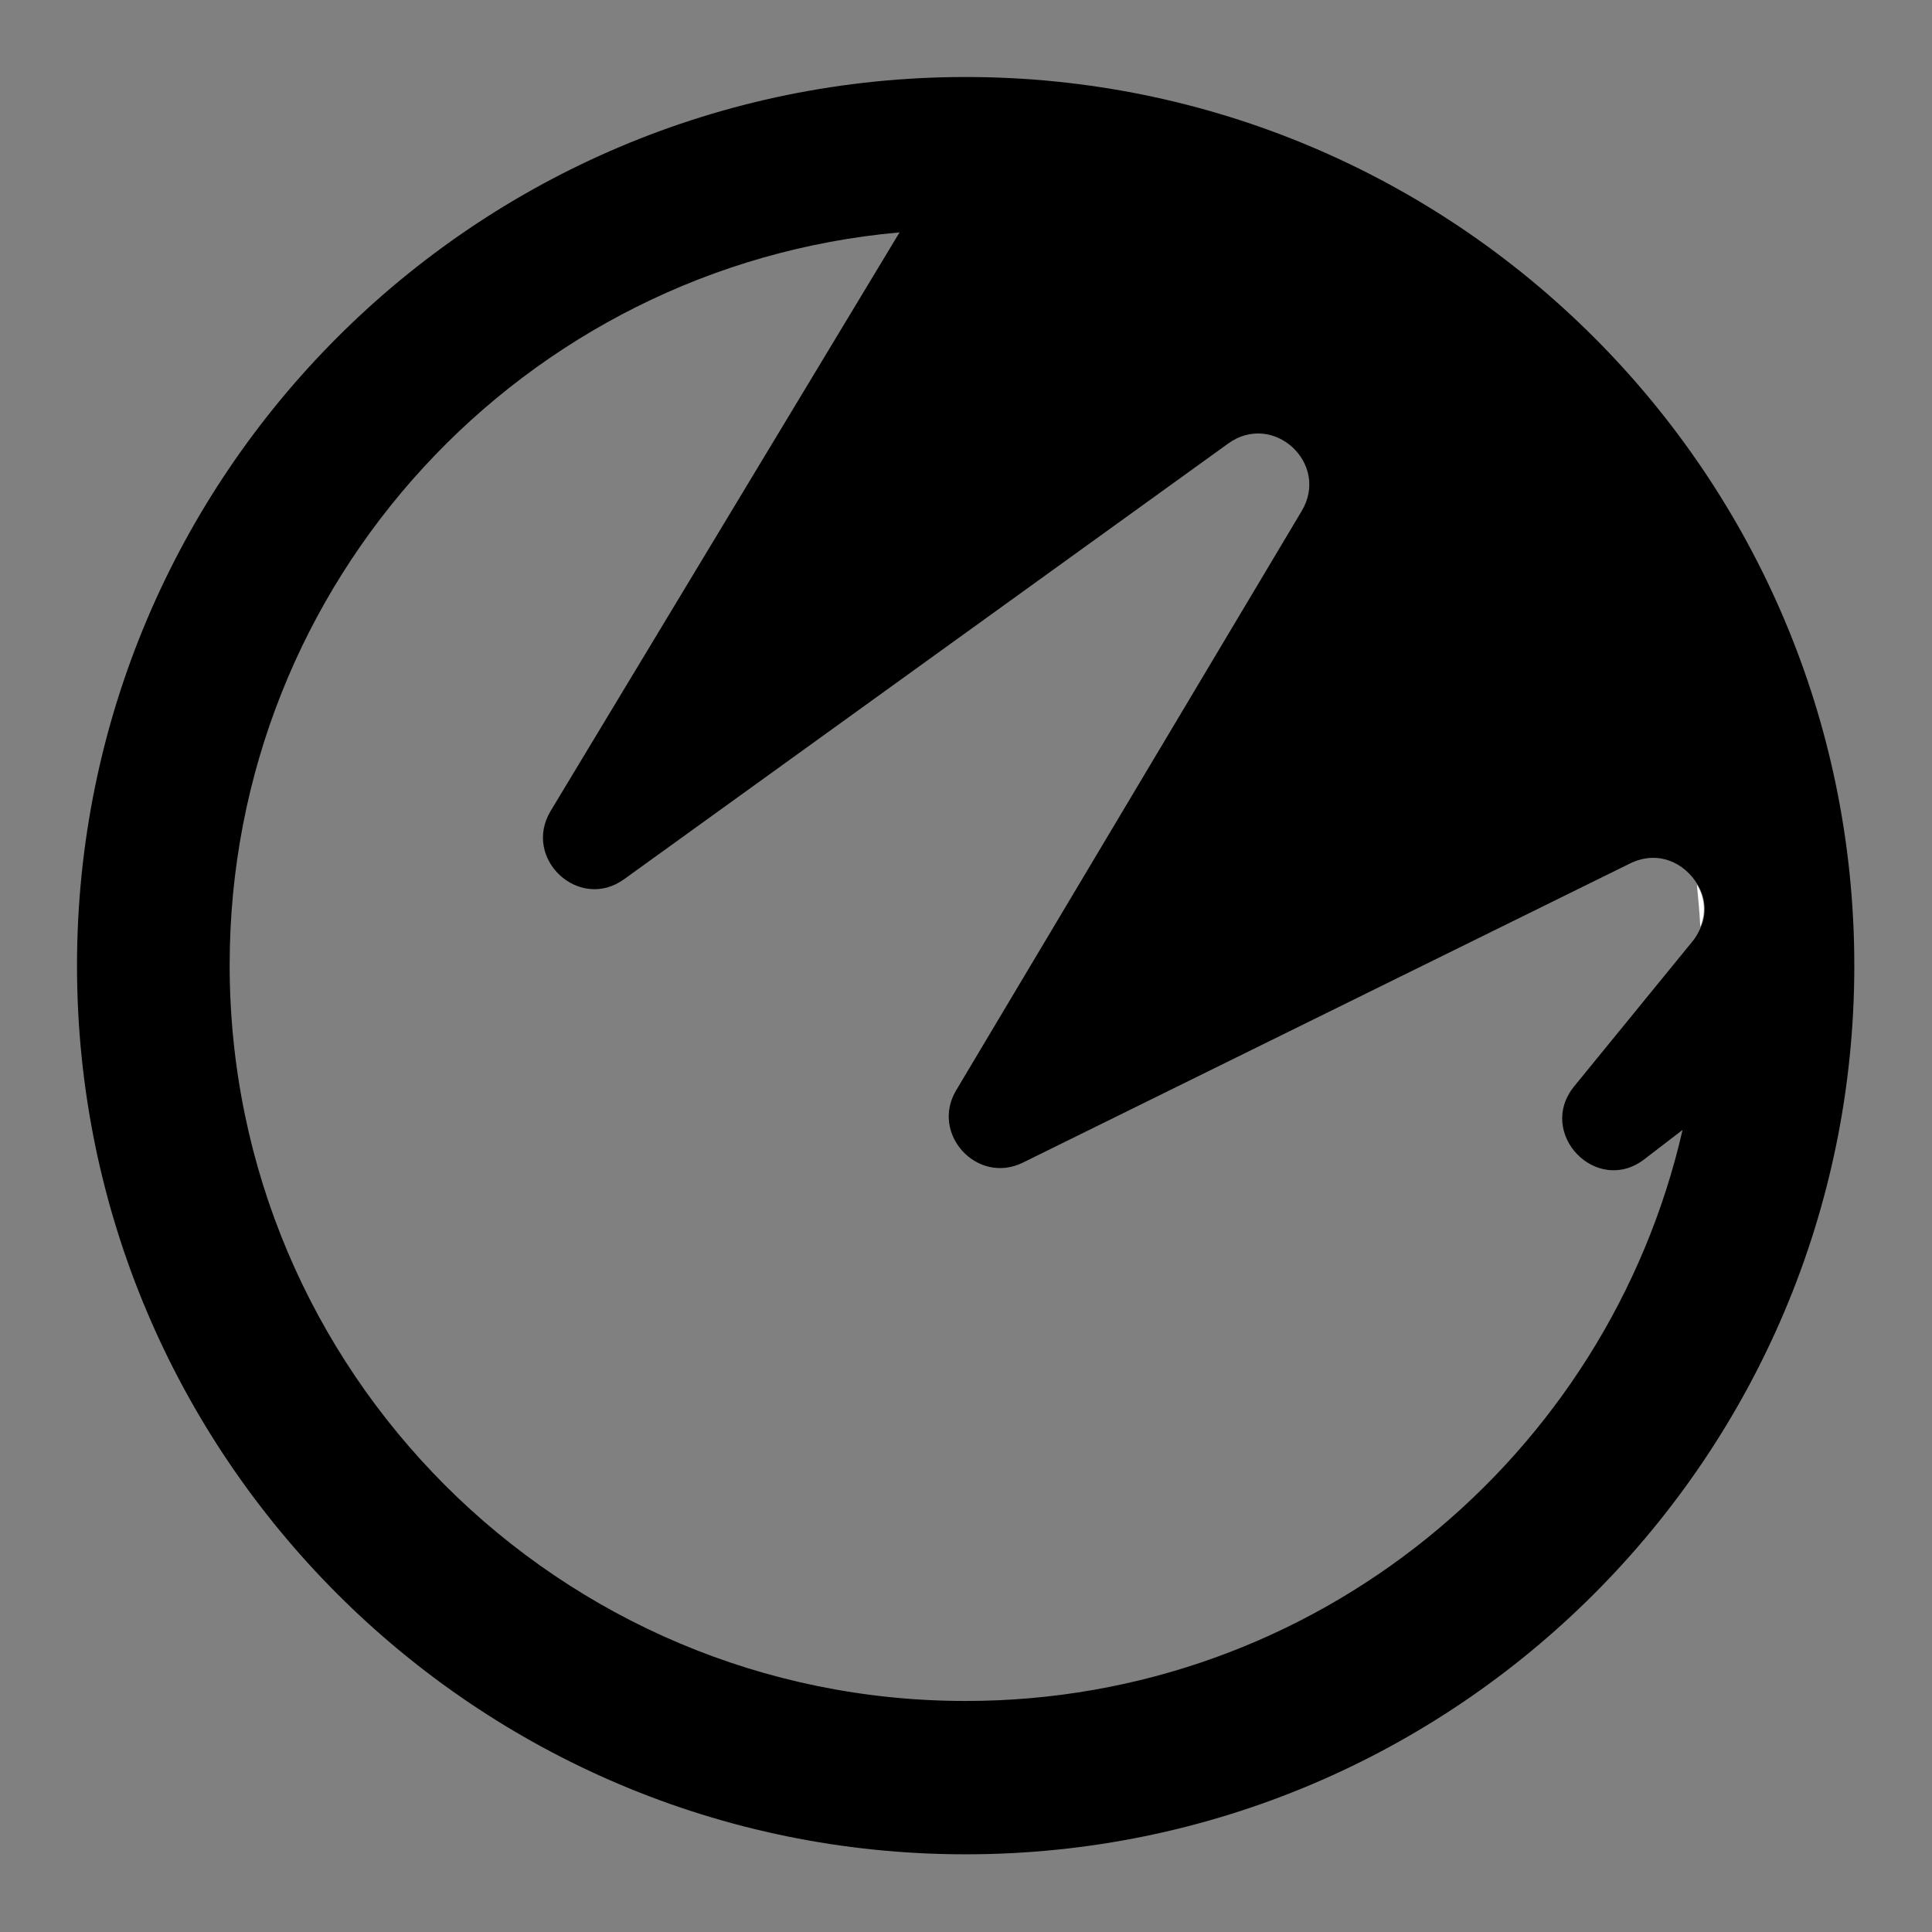
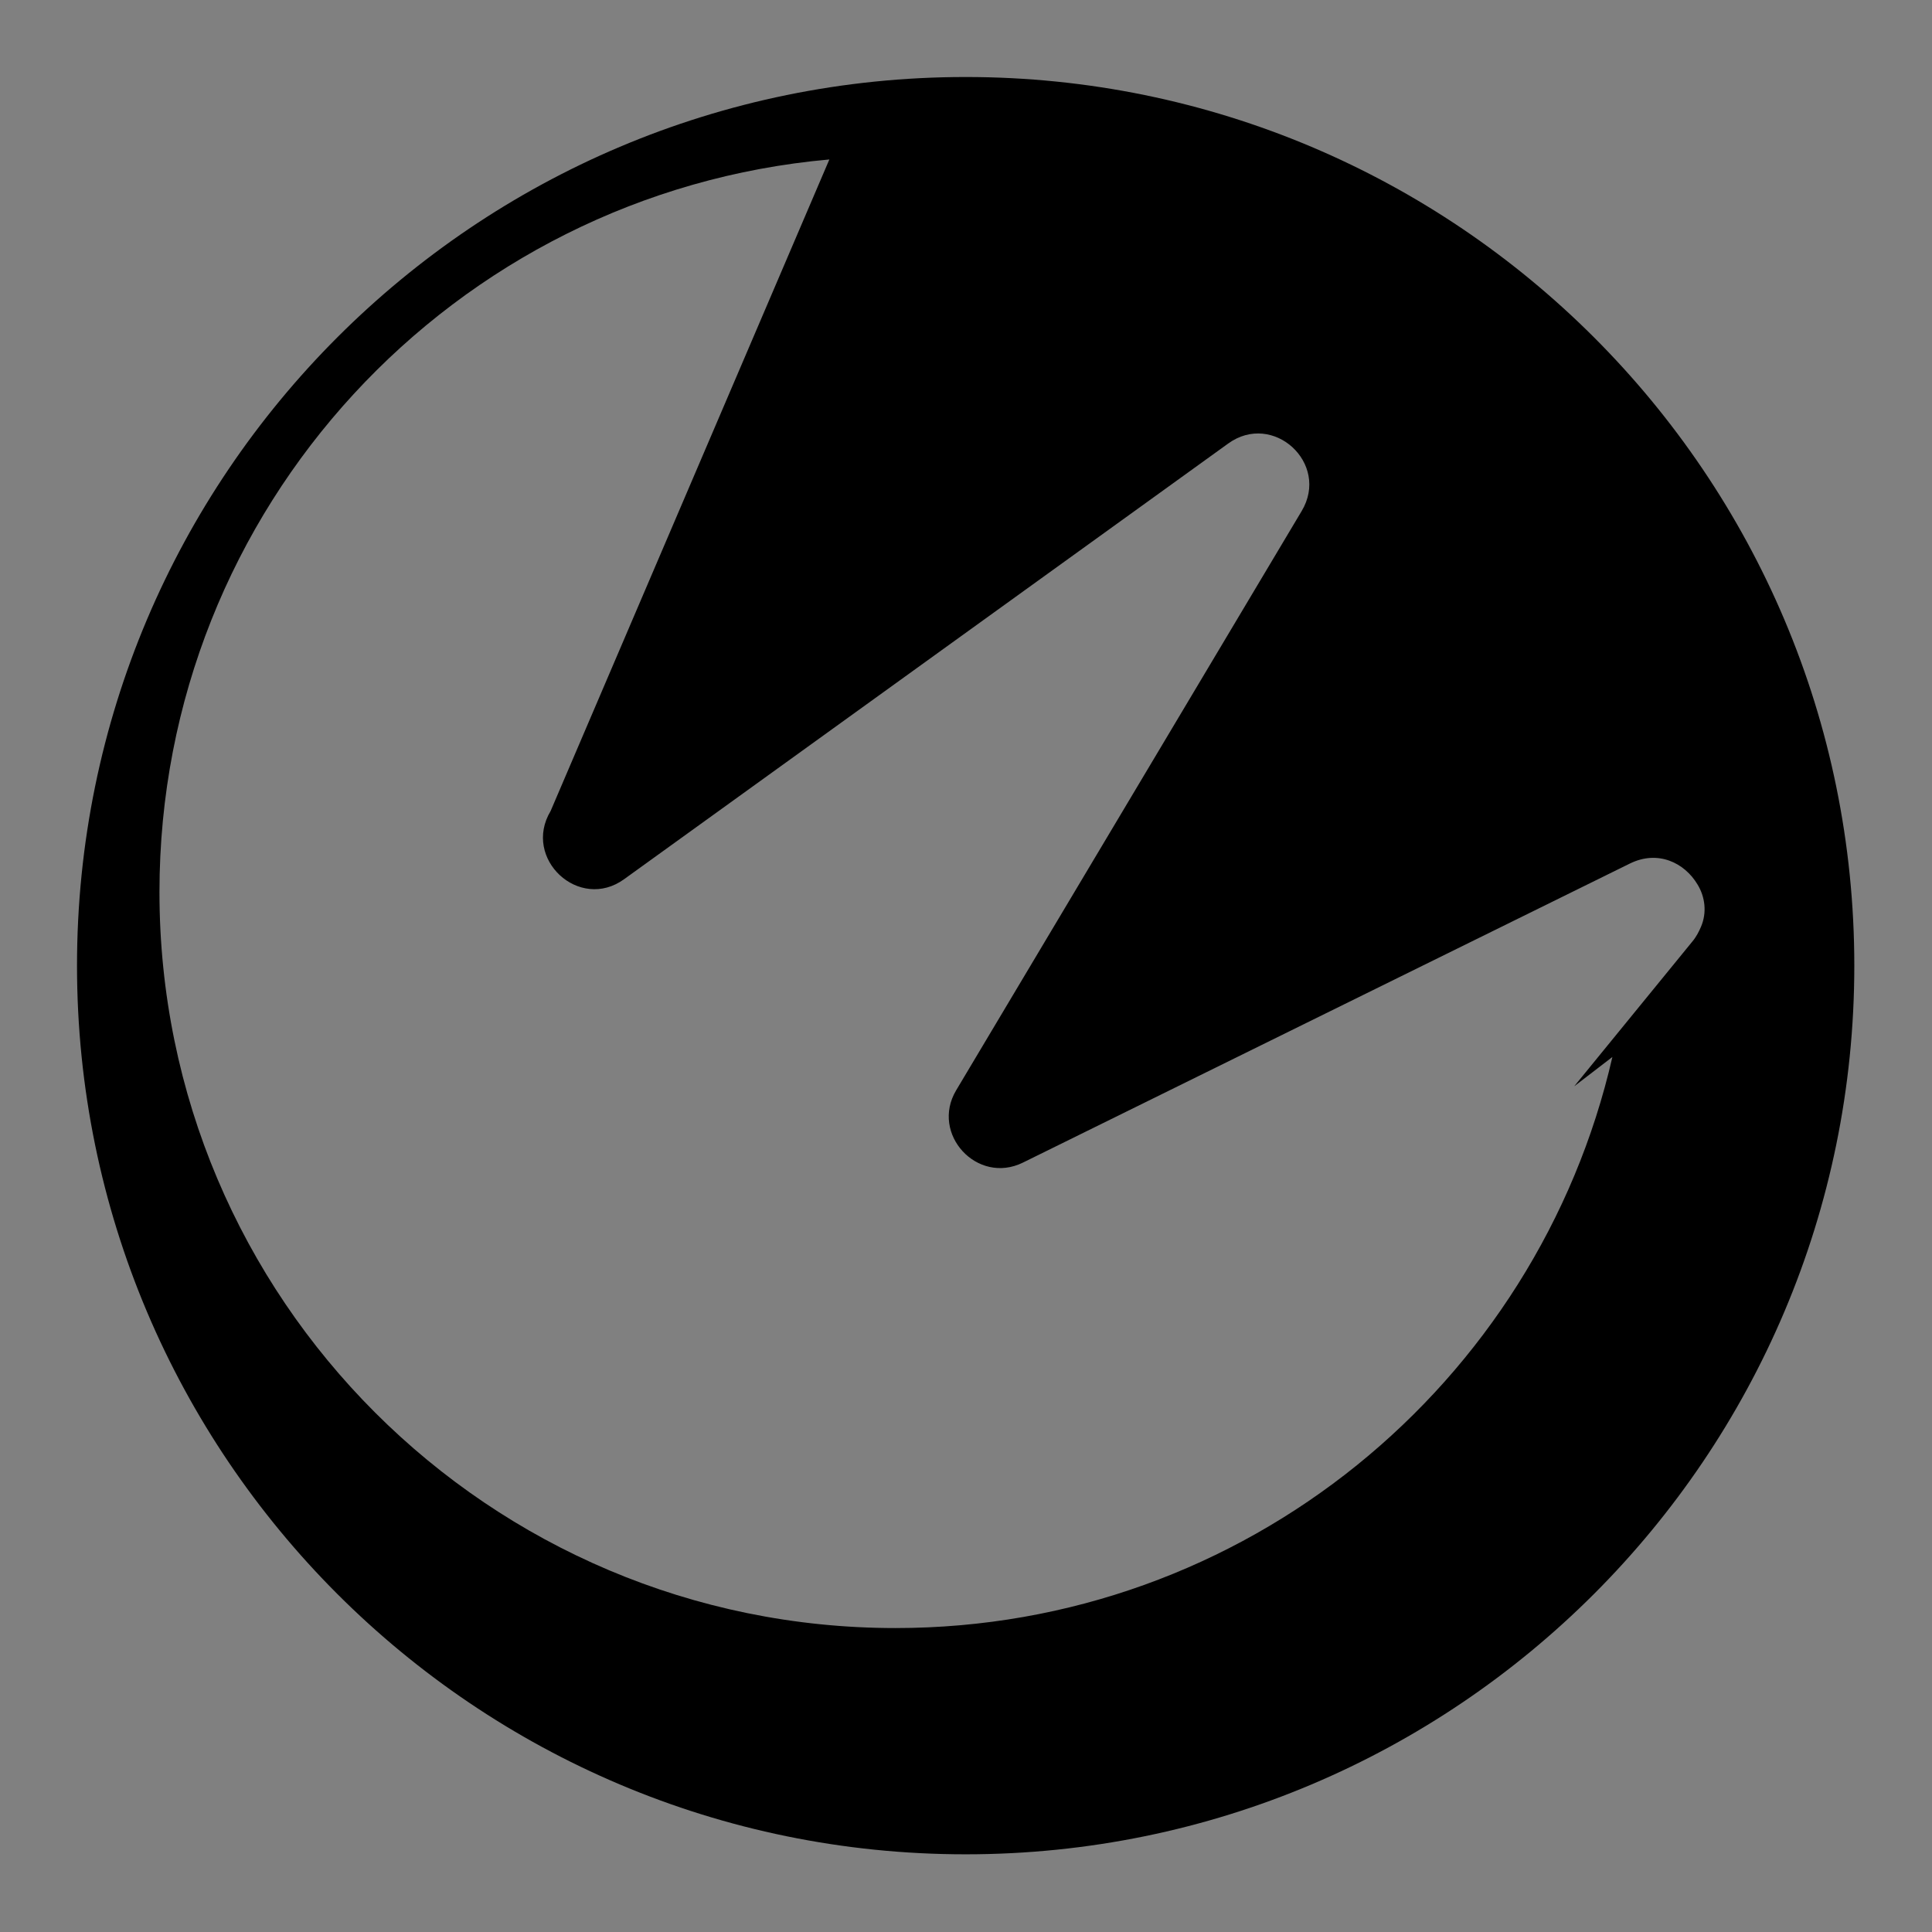
<svg xmlns="http://www.w3.org/2000/svg" version="1.1" id="Layer_1" x="0px" y="0px" viewBox="0 0 283.5 283.5" style="enable-background:new 0 0 283.5 283.5;" xml:space="preserve">
  <rect x="0" y="0" width="283.5" height="283.5" fill="#808080" stroke="none" />
  <style type="text/css"> .st0{fill:#FFFFFF;} </style>
  <g>
-     <path d="M141.7,11.3c-72,0-130.4,58.4-130.4,130.4s58.4,130.4,130.4,130.4s130.4-58.4,130.4-130.4S213.7,11.3,141.7,11.3z M248.3,138.2L231,159.4c-5.6,6.9,3.3,16.1,10.3,10.7l5.6-4.3c-11,48-53.9,83.8-105.2,83.8c-59.6,0-108-48.3-108-108 c0-56.4,43.2-102.6,98.3-107.5L80.8,119c-4.2,7,4.2,14.8,10.8,10l88.6-63.9c6.6-4.8,15,2.9,10.8,9.9l-50.7,85 c-3.8,6.4,3.1,13.9,9.8,10.6l89.1-43.9c4.1-2,8-0.1,9.9,3.1c1.1,1.8,1.4,4.1,0.5,6.2C249.3,136.7,248.9,137.5,248.3,138.2z" />
-     <path class="st0" d="M249,129.8c0.2,2.1,0.4,4.1,0.5,6.2C250.4,133.8,250.1,131.6,249,129.8z" />
+     <path d="M141.7,11.3c-72,0-130.4,58.4-130.4,130.4s58.4,130.4,130.4,130.4s130.4-58.4,130.4-130.4S213.7,11.3,141.7,11.3z M248.3,138.2L231,159.4l5.6-4.3c-11,48-53.9,83.8-105.2,83.8c-59.6,0-108-48.3-108-108 c0-56.4,43.2-102.6,98.3-107.5L80.8,119c-4.2,7,4.2,14.8,10.8,10l88.6-63.9c6.6-4.8,15,2.9,10.8,9.9l-50.7,85 c-3.8,6.4,3.1,13.9,9.8,10.6l89.1-43.9c4.1-2,8-0.1,9.9,3.1c1.1,1.8,1.4,4.1,0.5,6.2C249.3,136.7,248.9,137.5,248.3,138.2z" />
  </g>
</svg>